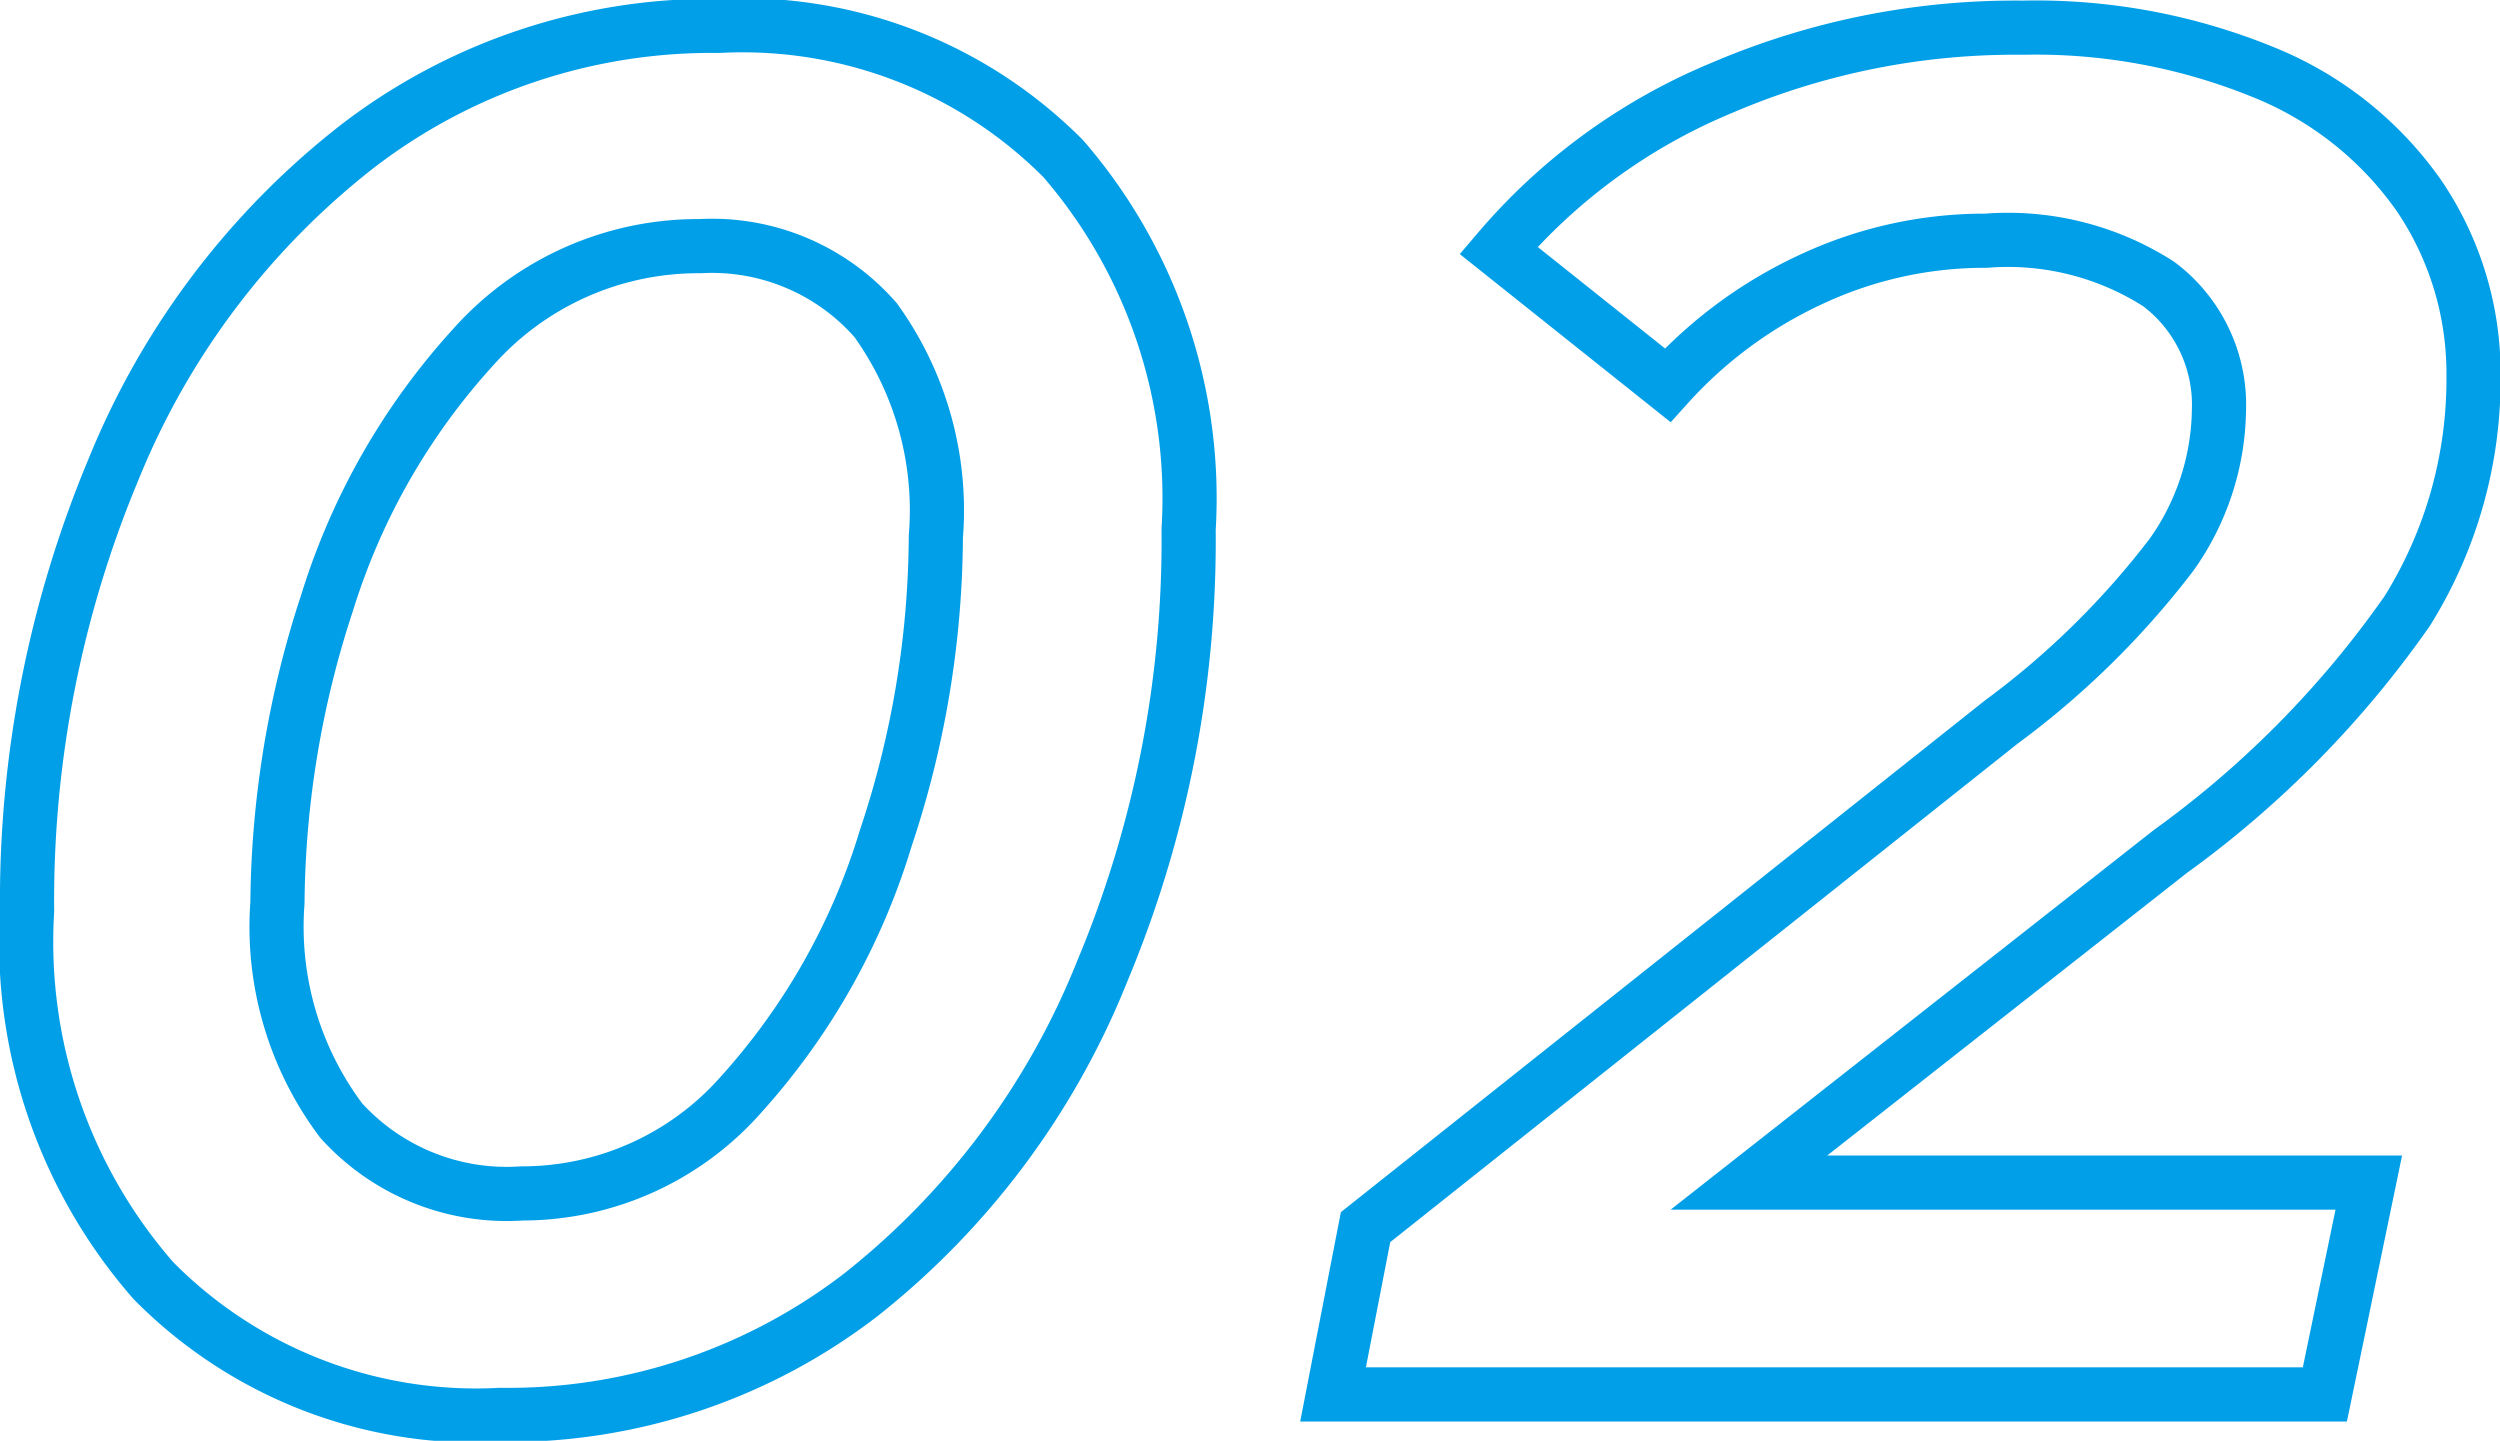
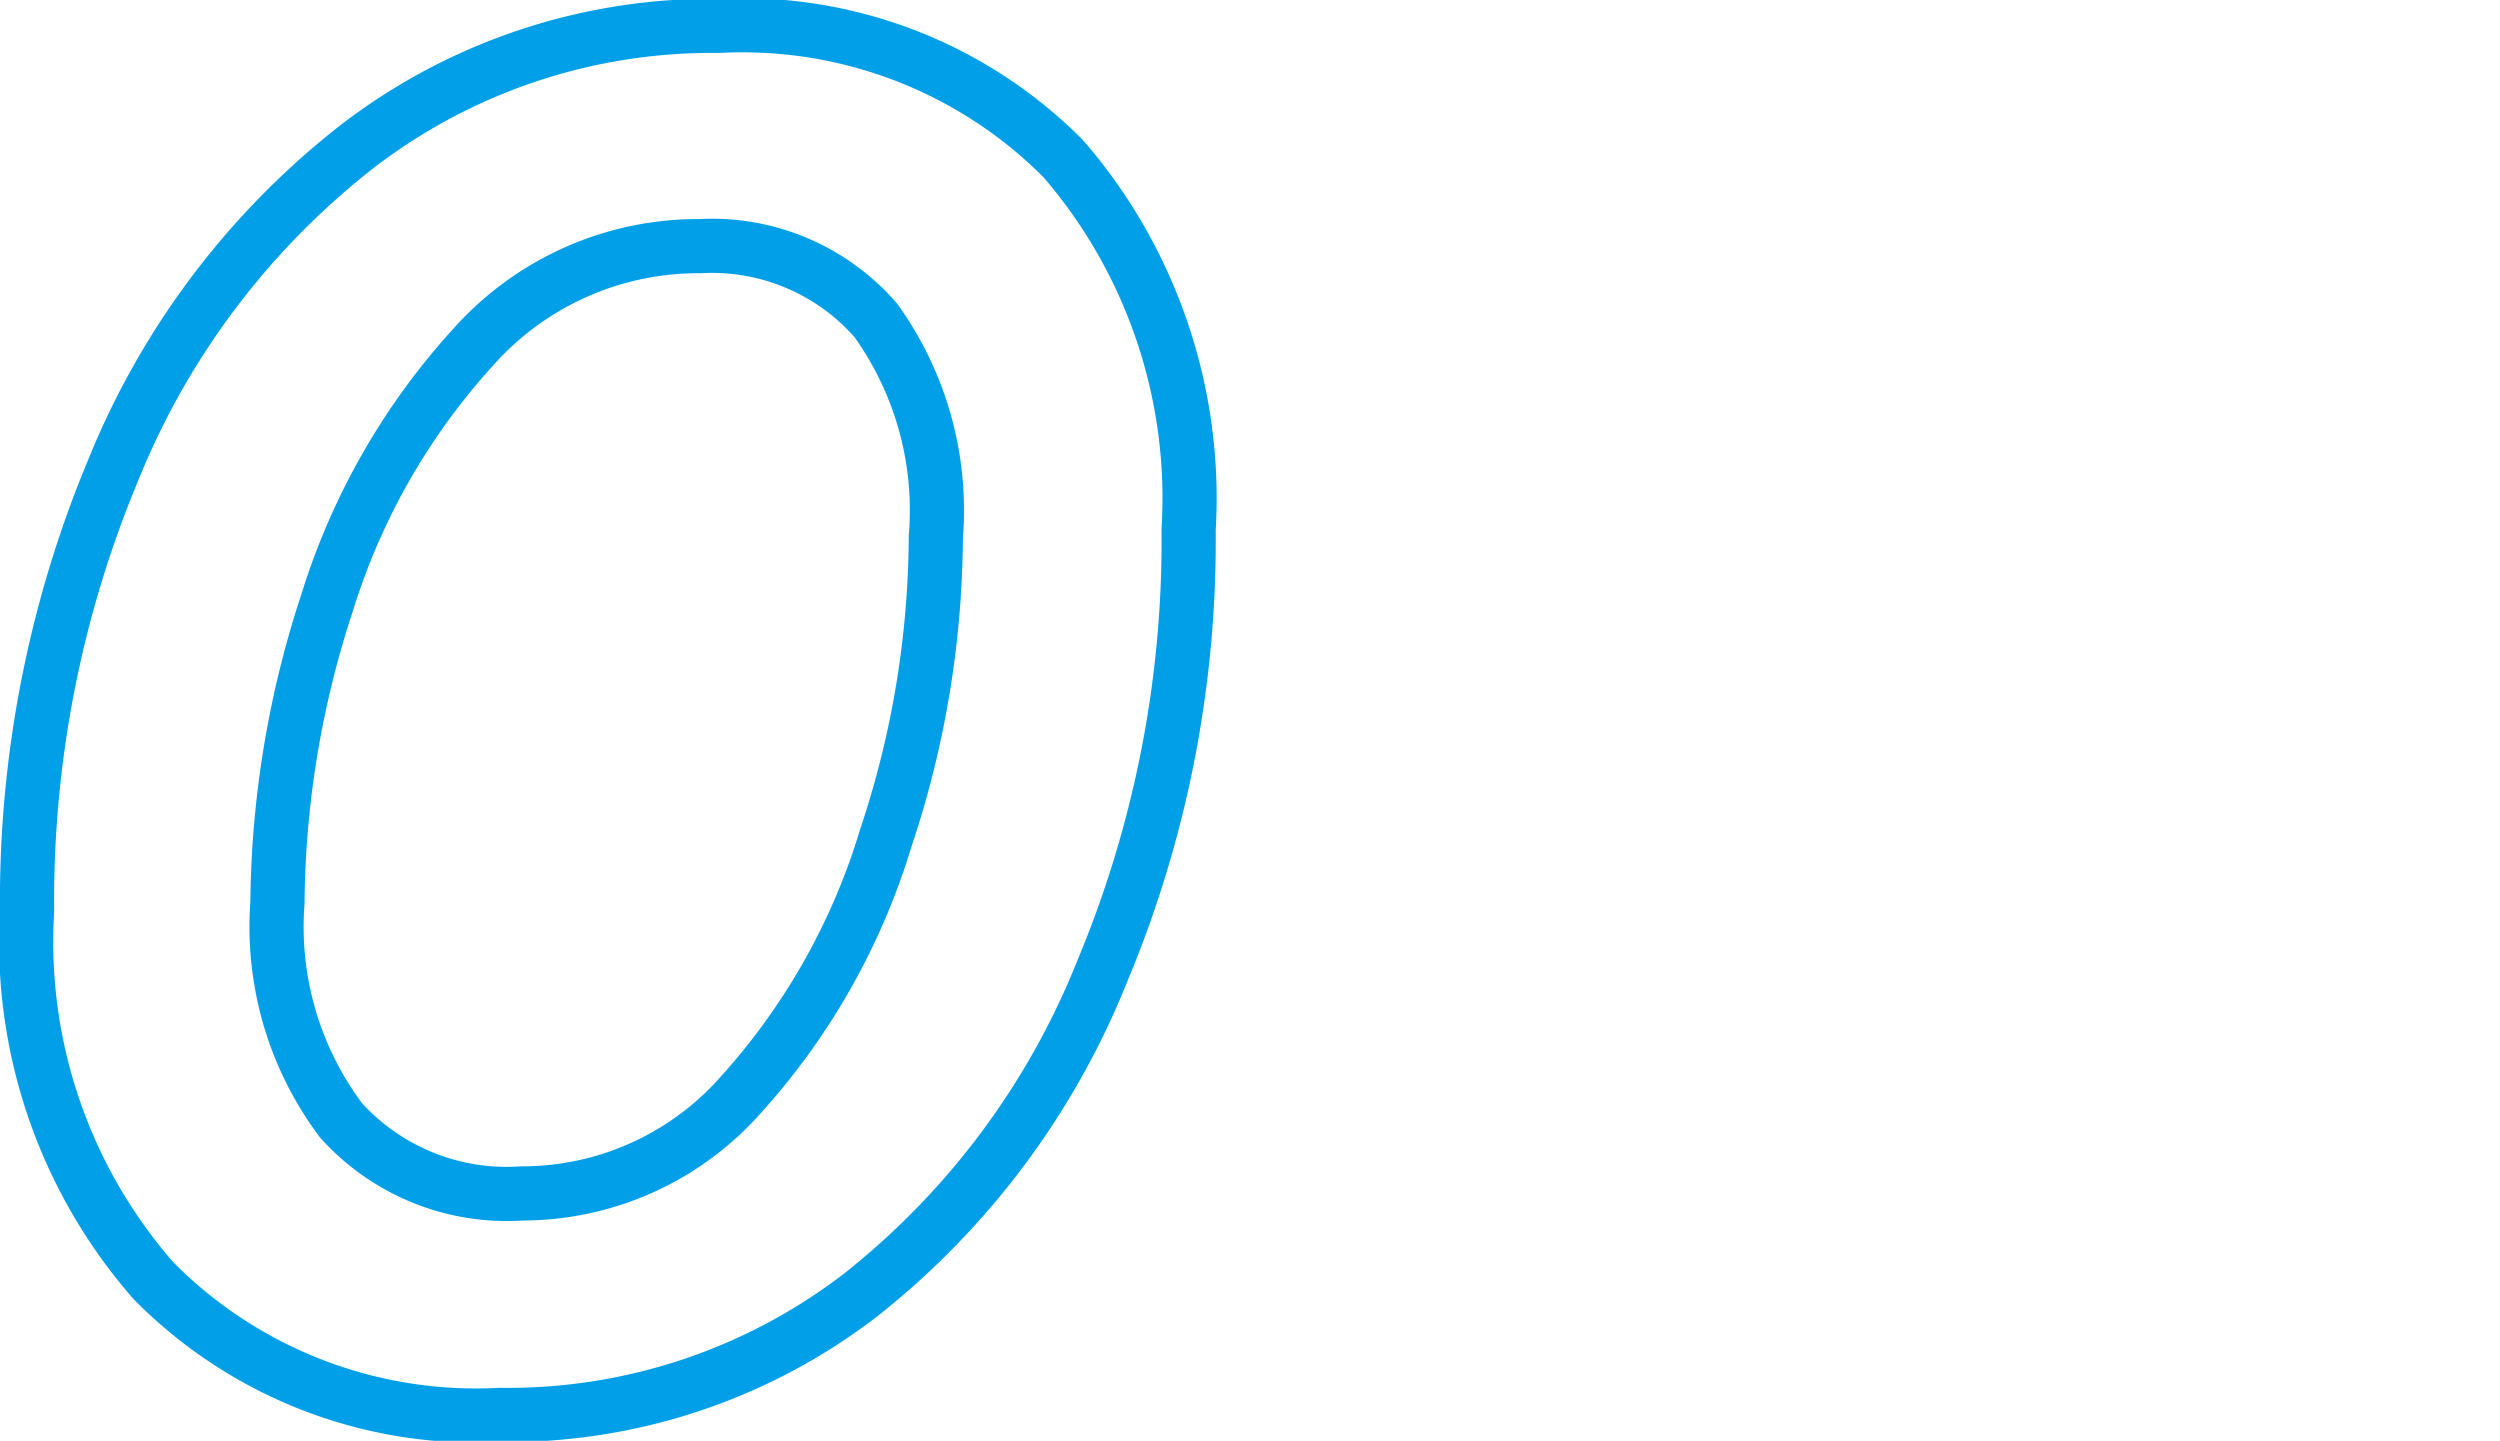
<svg xmlns="http://www.w3.org/2000/svg" viewBox="0 0 41.54 23.94">
  <defs>
    <style>.cls-1{fill:none;stroke:#009fe8;stroke-miterlimit:10;stroke-width:0.9px;}</style>
  </defs>
  <g id="レイヤー_2" data-name="レイヤー 2">
    <g id="PERSON">
      <path class="cls-1" d="M2.55,21.28a8.55,8.55,0,0,1-2.1-6.14A18.57,18.57,0,0,1,1.89,7.79,13,13,0,0,1,5.94,2.43a9.66,9.66,0,0,1,6-2,7.51,7.51,0,0,1,5.73,2.21A8.63,8.63,0,0,1,19.75,8.8a18.53,18.53,0,0,1-1.44,7.35,13,13,0,0,1-4,5.36,9.61,9.61,0,0,1-6,2A7.53,7.53,0,0,1,2.55,21.28Zm9.77-3.1a11.18,11.18,0,0,0,2.4-4.26,16,16,0,0,0,.83-5,5.41,5.41,0,0,0-1-3.6,3.61,3.61,0,0,0-2.92-1.23A5,5,0,0,0,7.87,5.76,11.23,11.23,0,0,0,5.44,10a16.34,16.34,0,0,0-.83,5,5.36,5.36,0,0,0,1.06,3.62,3.71,3.71,0,0,0,3,1.21A4.85,4.85,0,0,0,12.32,18.18Z" />
-       <path class="cls-1" d="M29.06,19.65h10.3l-.73,3.52H22.15l.54-2.78L33.25,12a14,14,0,0,0,2.83-2.78,4.24,4.24,0,0,0,.79-2.4,2.51,2.51,0,0,0-1-2.1A4.64,4.64,0,0,0,33,4a6.79,6.79,0,0,0-2.88.63A7.38,7.38,0,0,0,27.71,6.4L24.9,4.16a9.8,9.8,0,0,1,3.71-2.7,12.36,12.36,0,0,1,5-1,10,10,0,0,1,4,.74,5.8,5.8,0,0,1,2.59,2.06,5.26,5.26,0,0,1,.9,3A7.27,7.27,0,0,1,40,10.15a16.74,16.74,0,0,1-3.94,4Z" />
    </g>
  </g>
</svg>